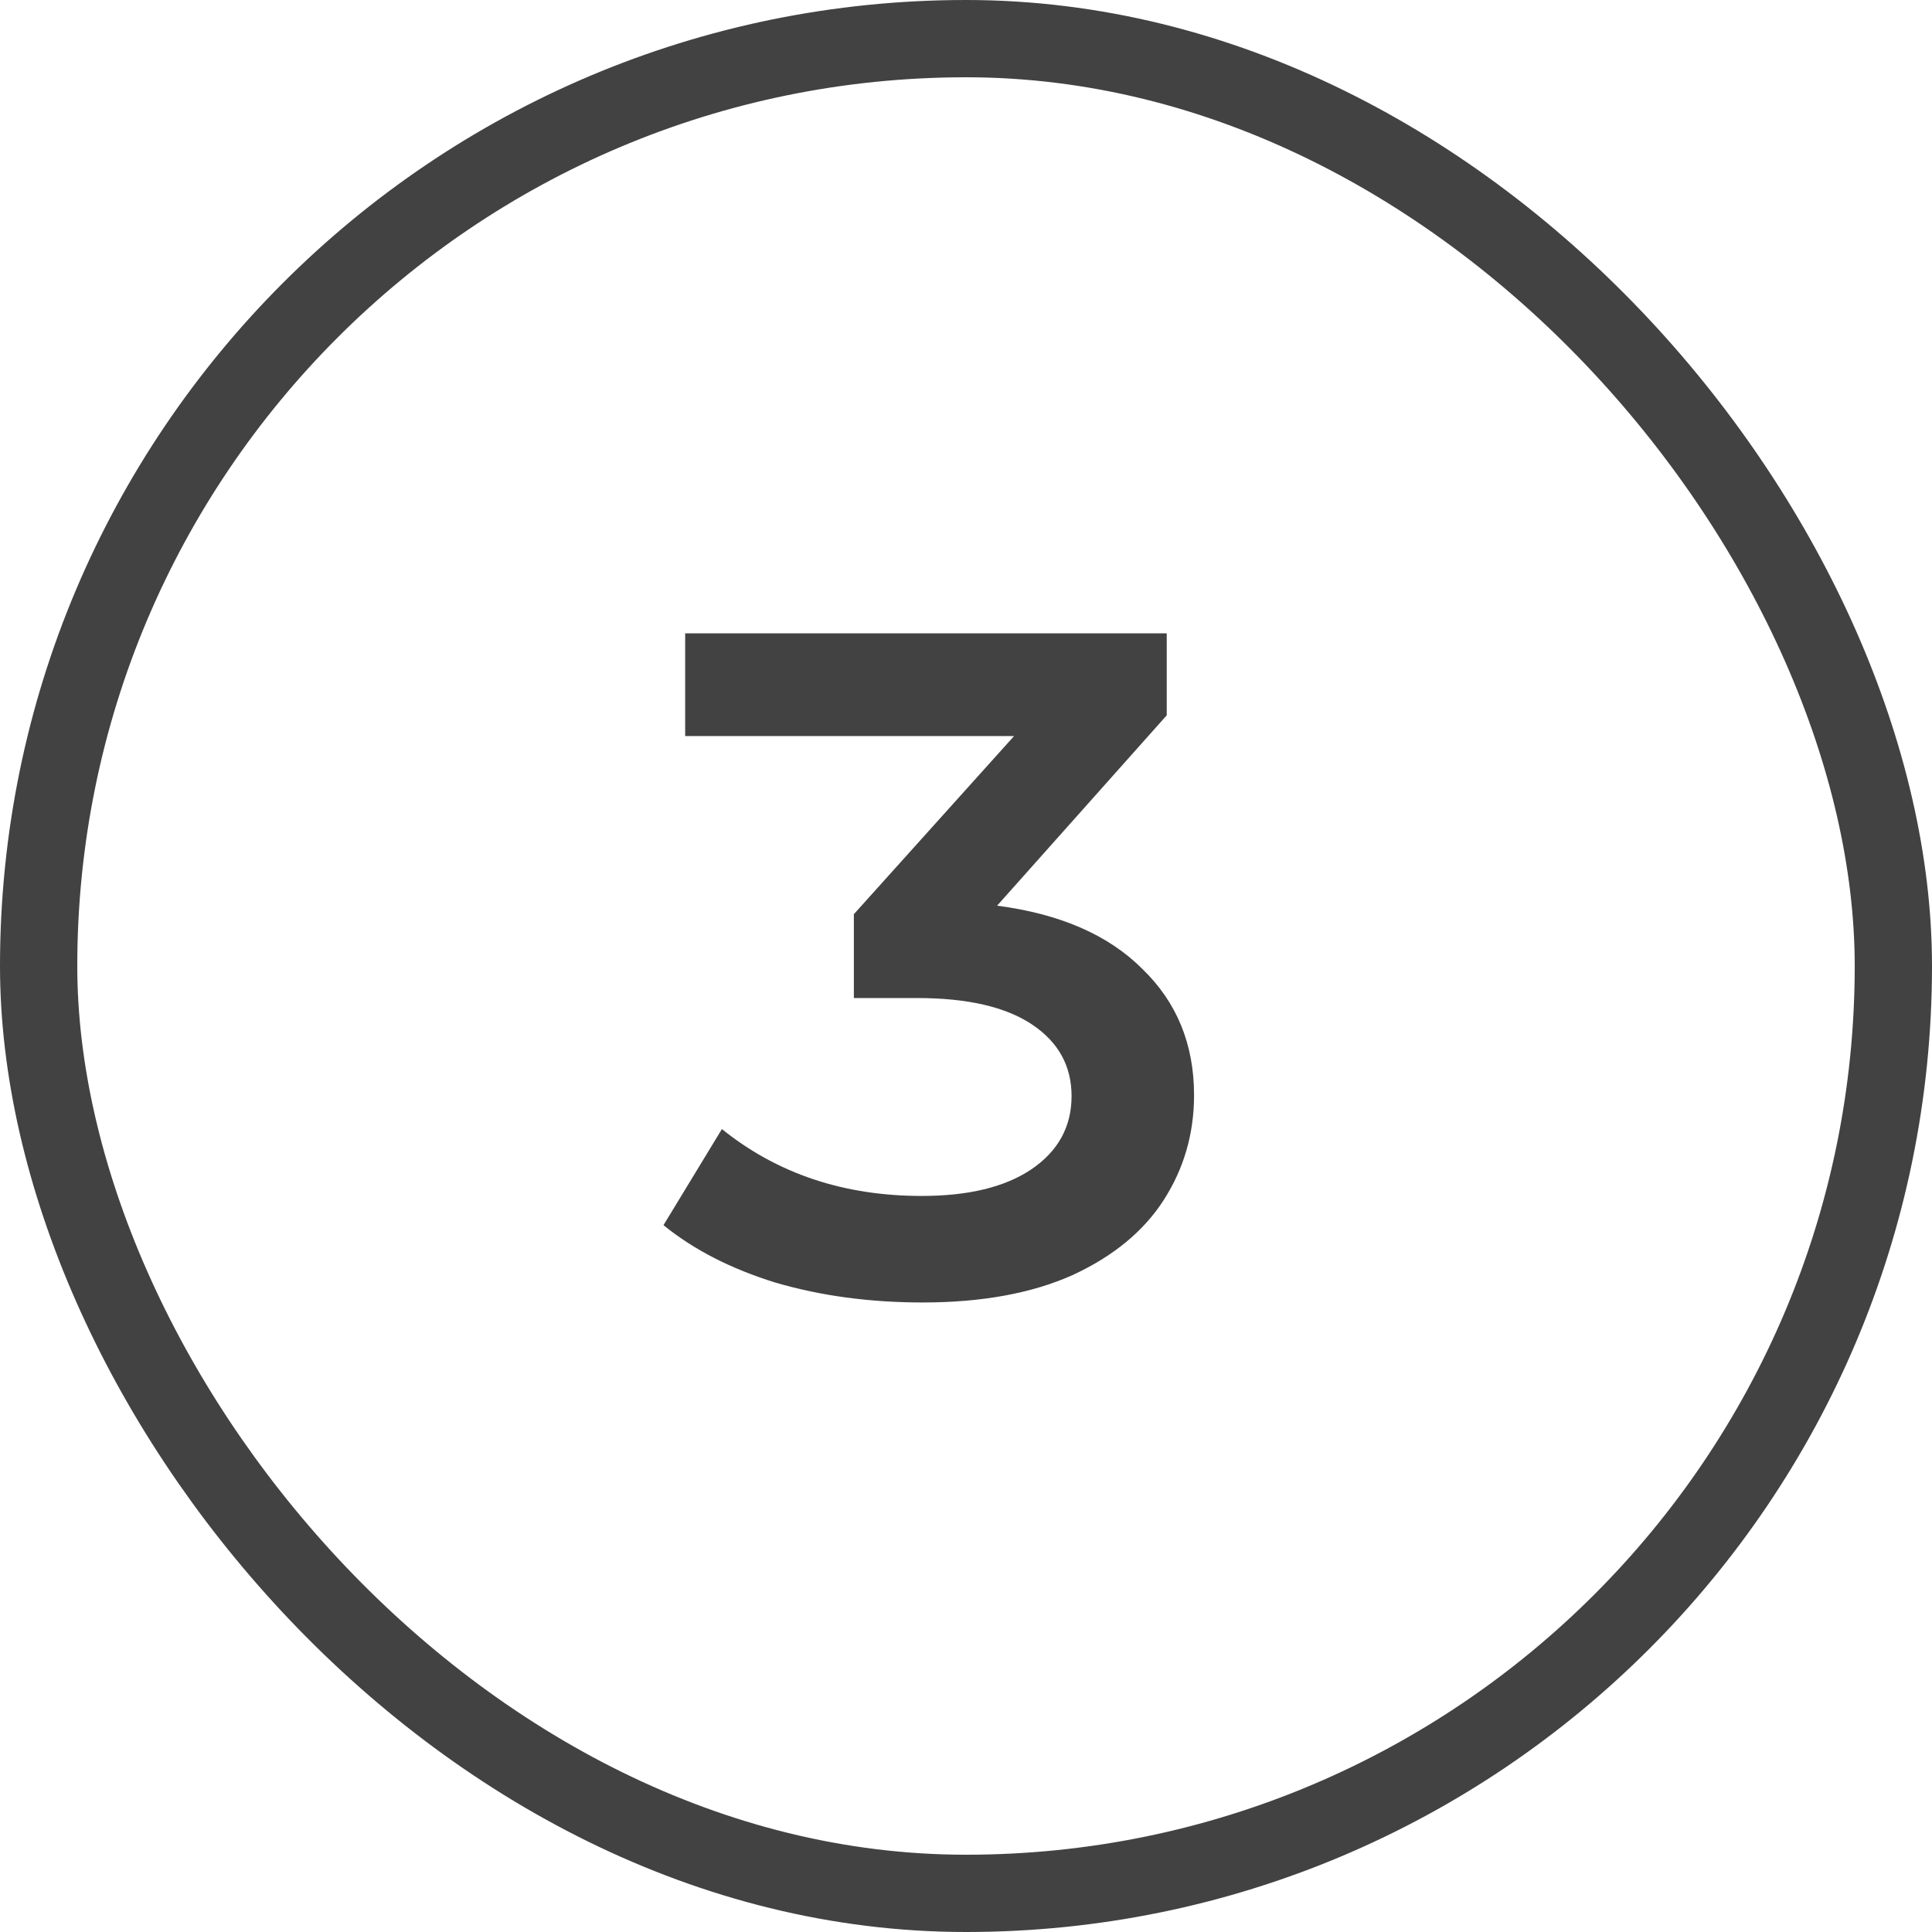
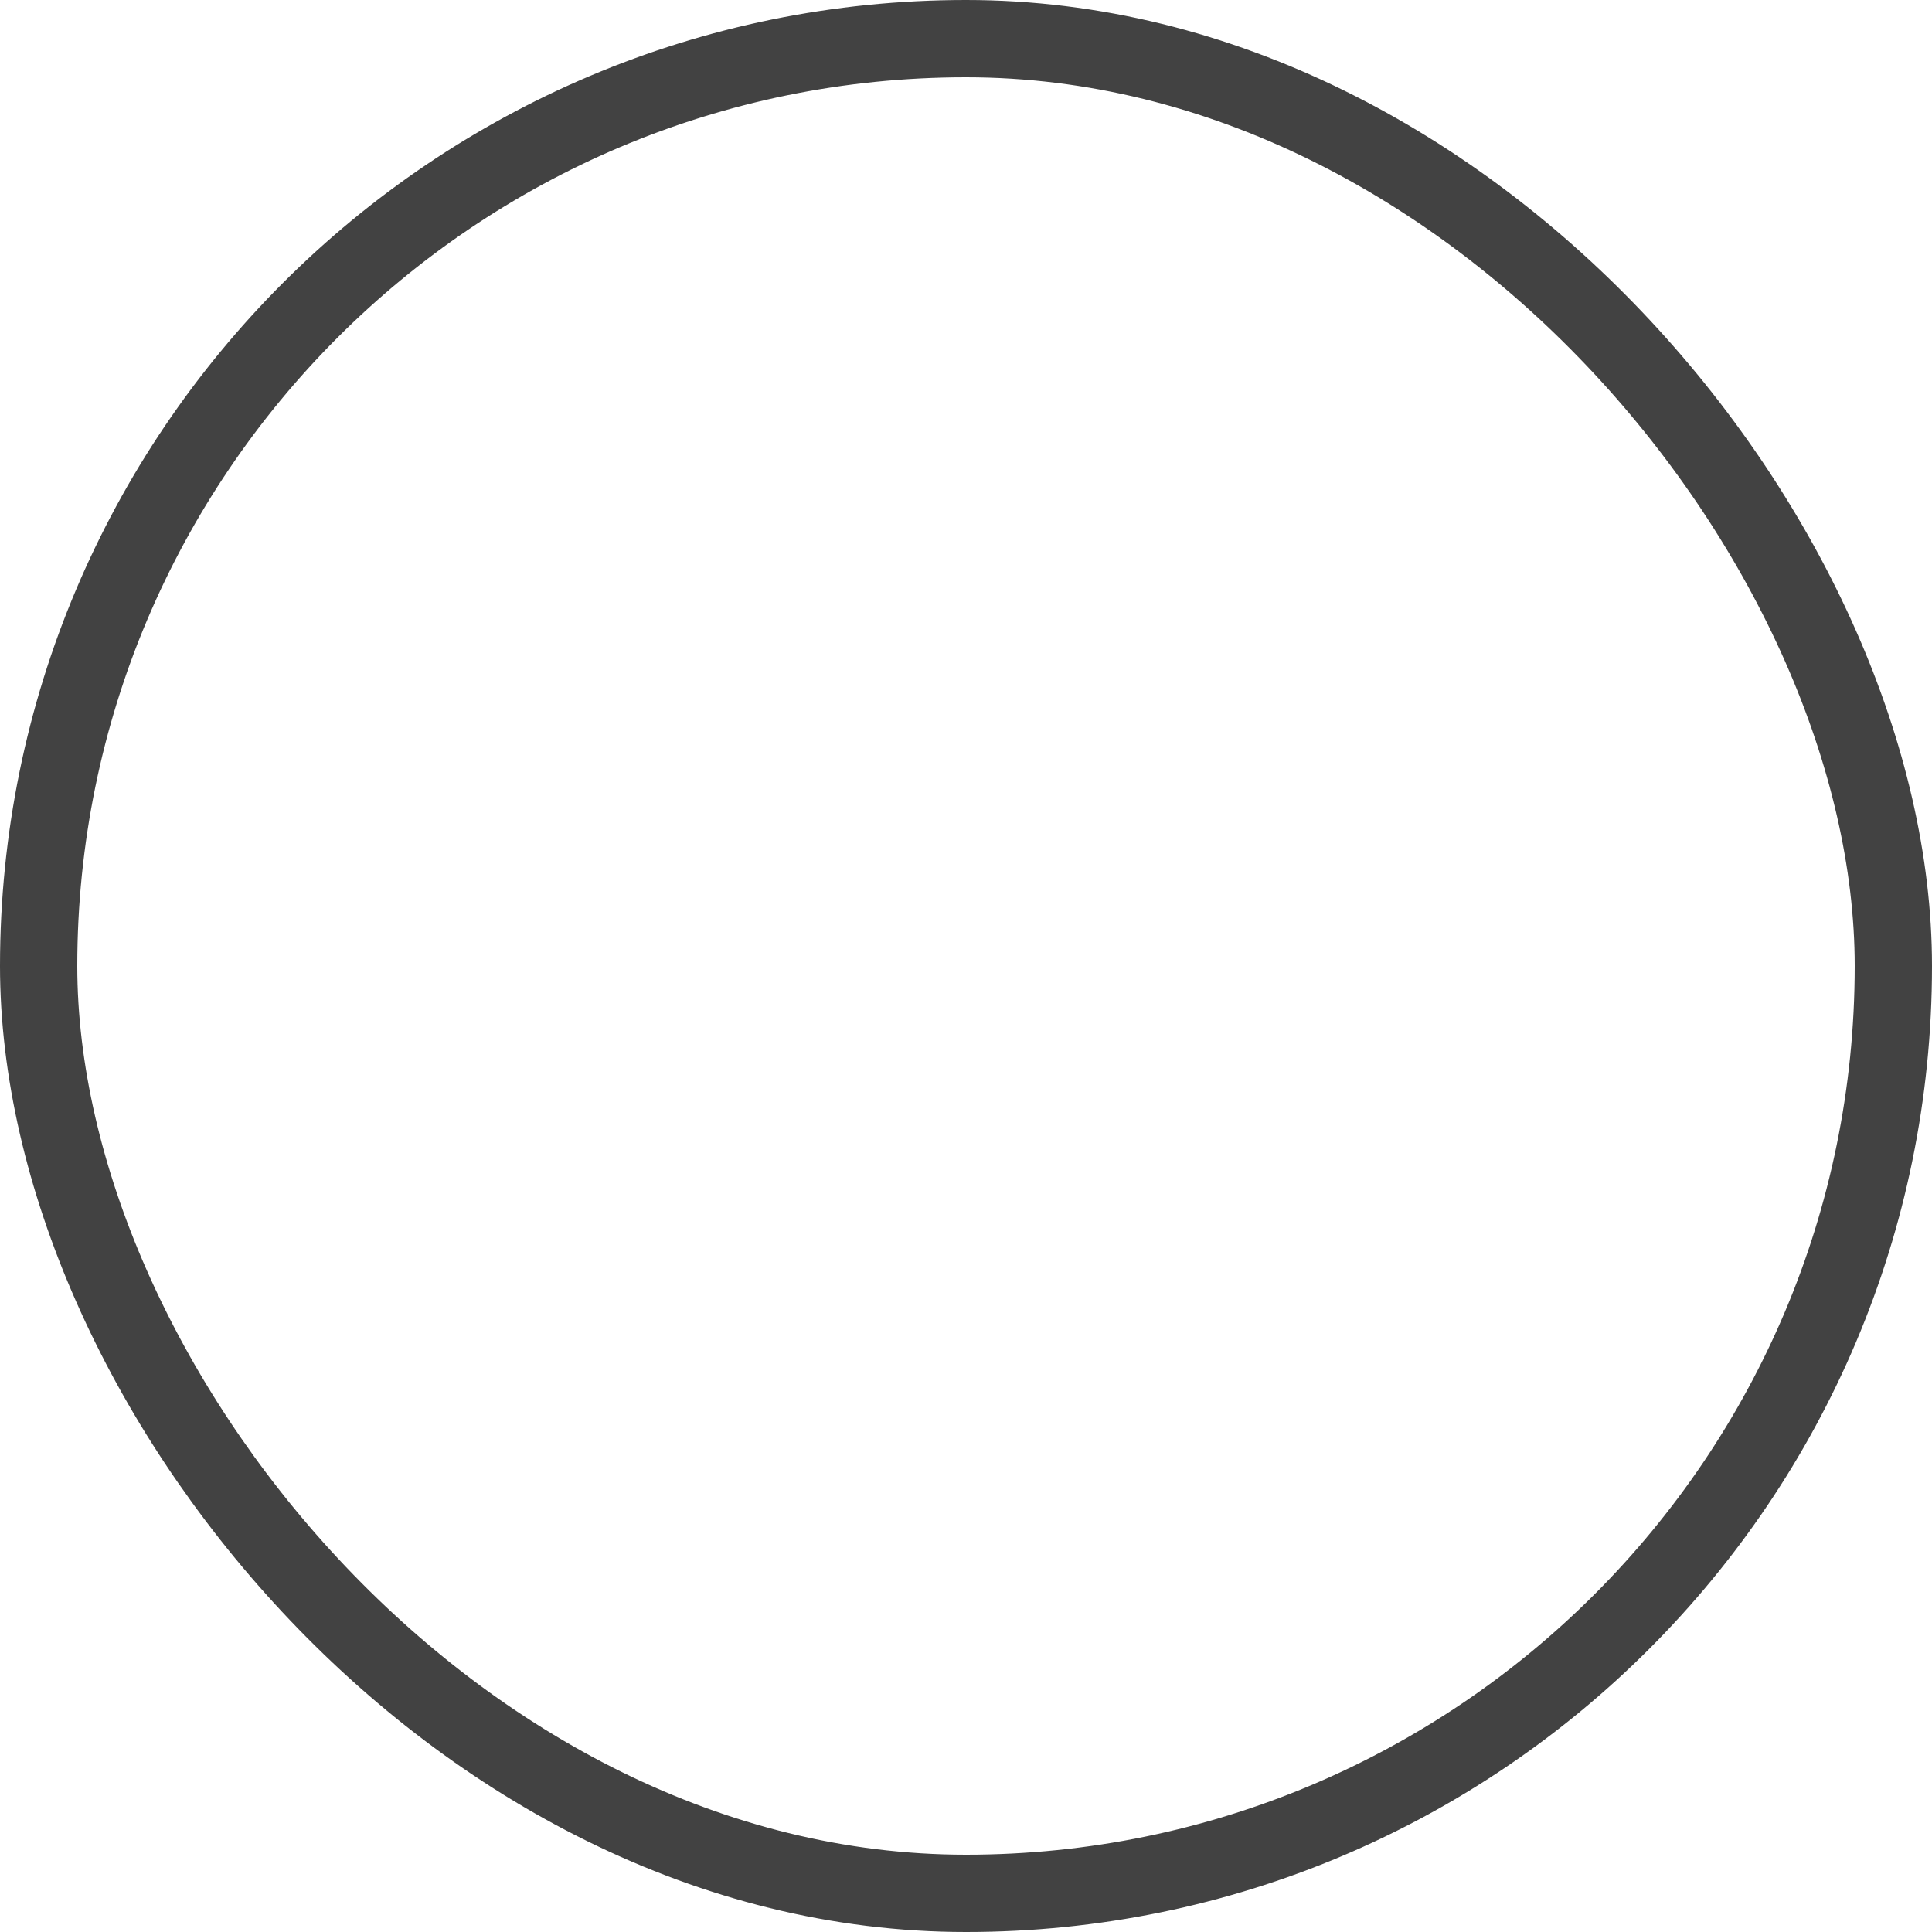
<svg xmlns="http://www.w3.org/2000/svg" width="50" height="50" viewBox="0 0 50 50" fill="none">
  <rect x="1" y="1" width="48" height="48" rx="24" stroke="#424242" stroke-width="2" />
-   <path d="M25.805 23.439C27.431 23.651 28.683 24.195 29.561 25.073C30.455 25.935 30.902 27.025 30.902 28.342C30.902 29.334 30.642 30.236 30.122 31.049C29.602 31.862 28.813 32.512 27.756 33C26.699 33.472 25.407 33.708 23.878 33.708C22.512 33.708 21.244 33.537 20.073 33.195C18.919 32.838 17.951 32.342 17.171 31.707L18.683 29.22C20.114 30.374 21.837 30.951 23.854 30.951C25.057 30.951 26 30.724 26.683 30.268C27.382 29.797 27.732 29.163 27.732 28.366C27.732 27.586 27.39 26.968 26.707 26.512C26.024 26.057 25.032 25.829 23.732 25.829H22.098V23.659L26.244 19.049H17.732V16.39H30.195V18.512L25.805 23.439Z" fill="#424242" />
</svg>